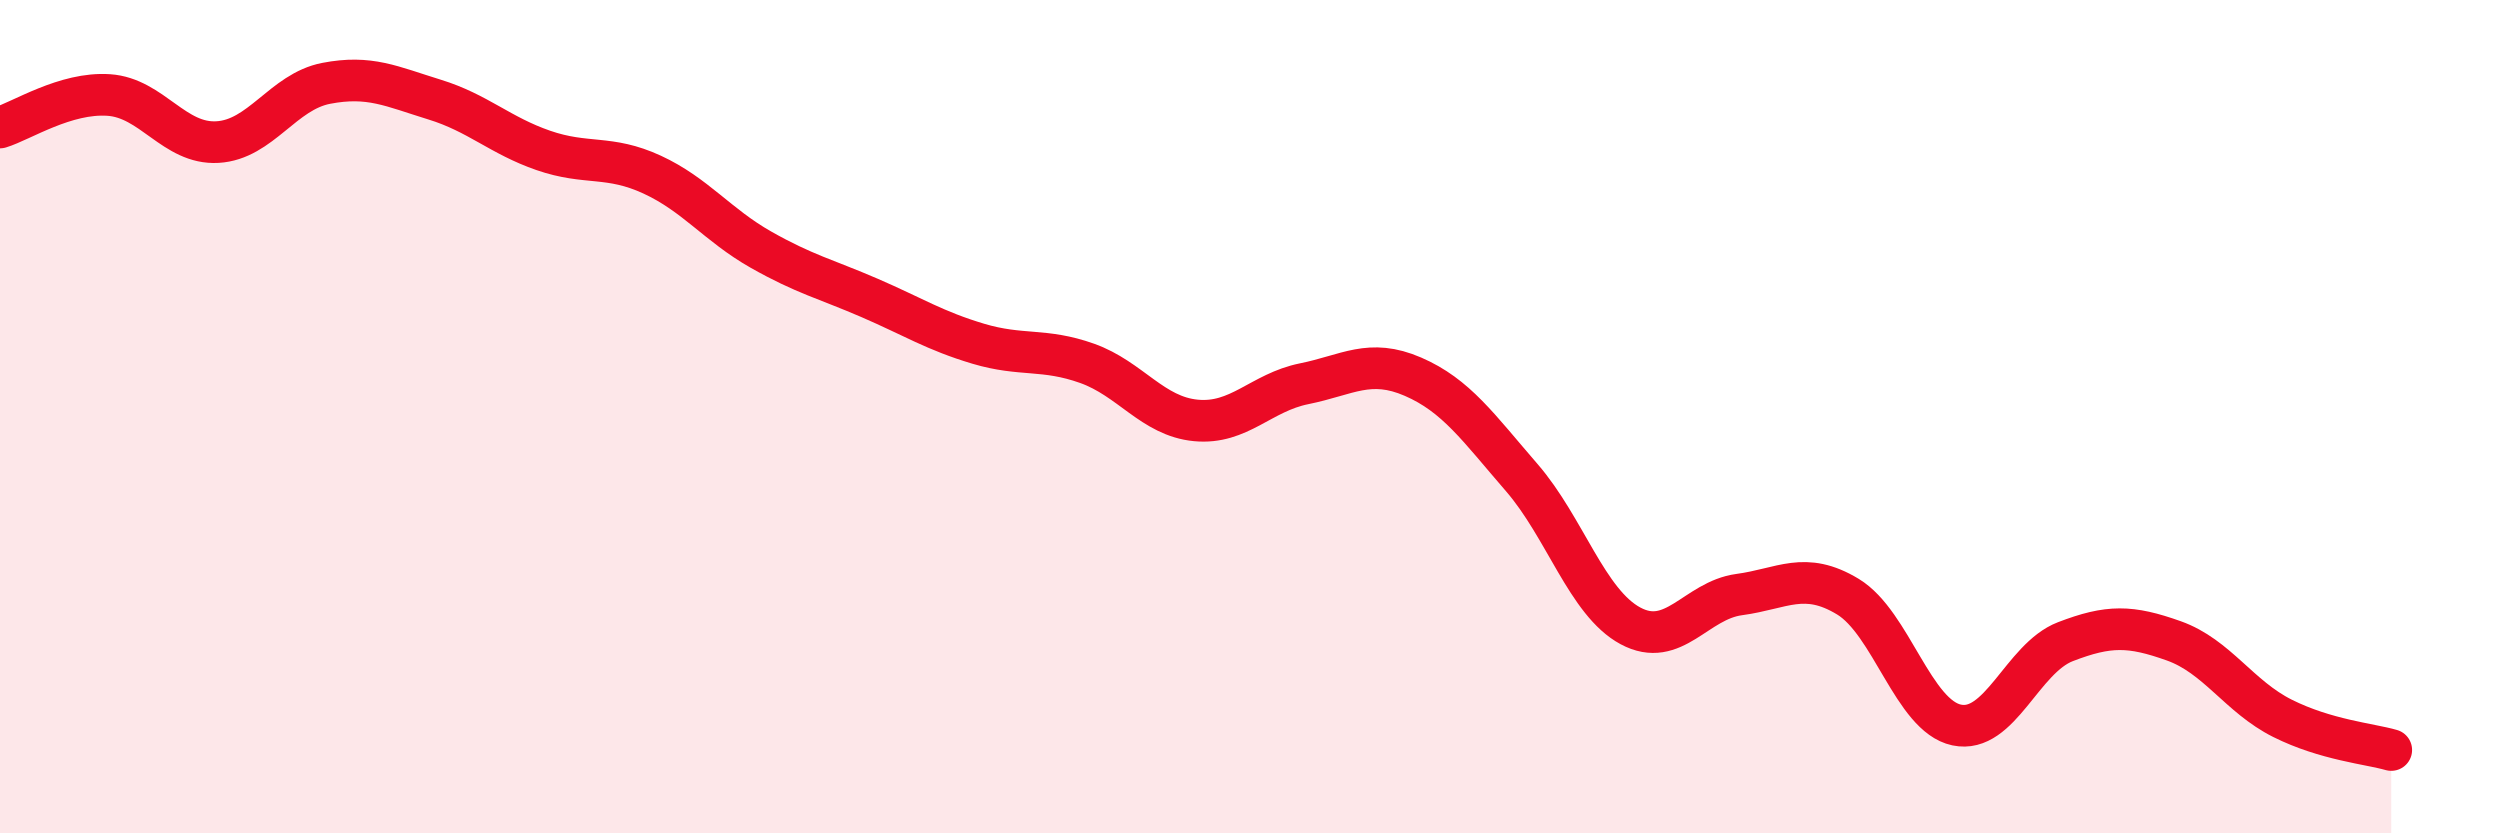
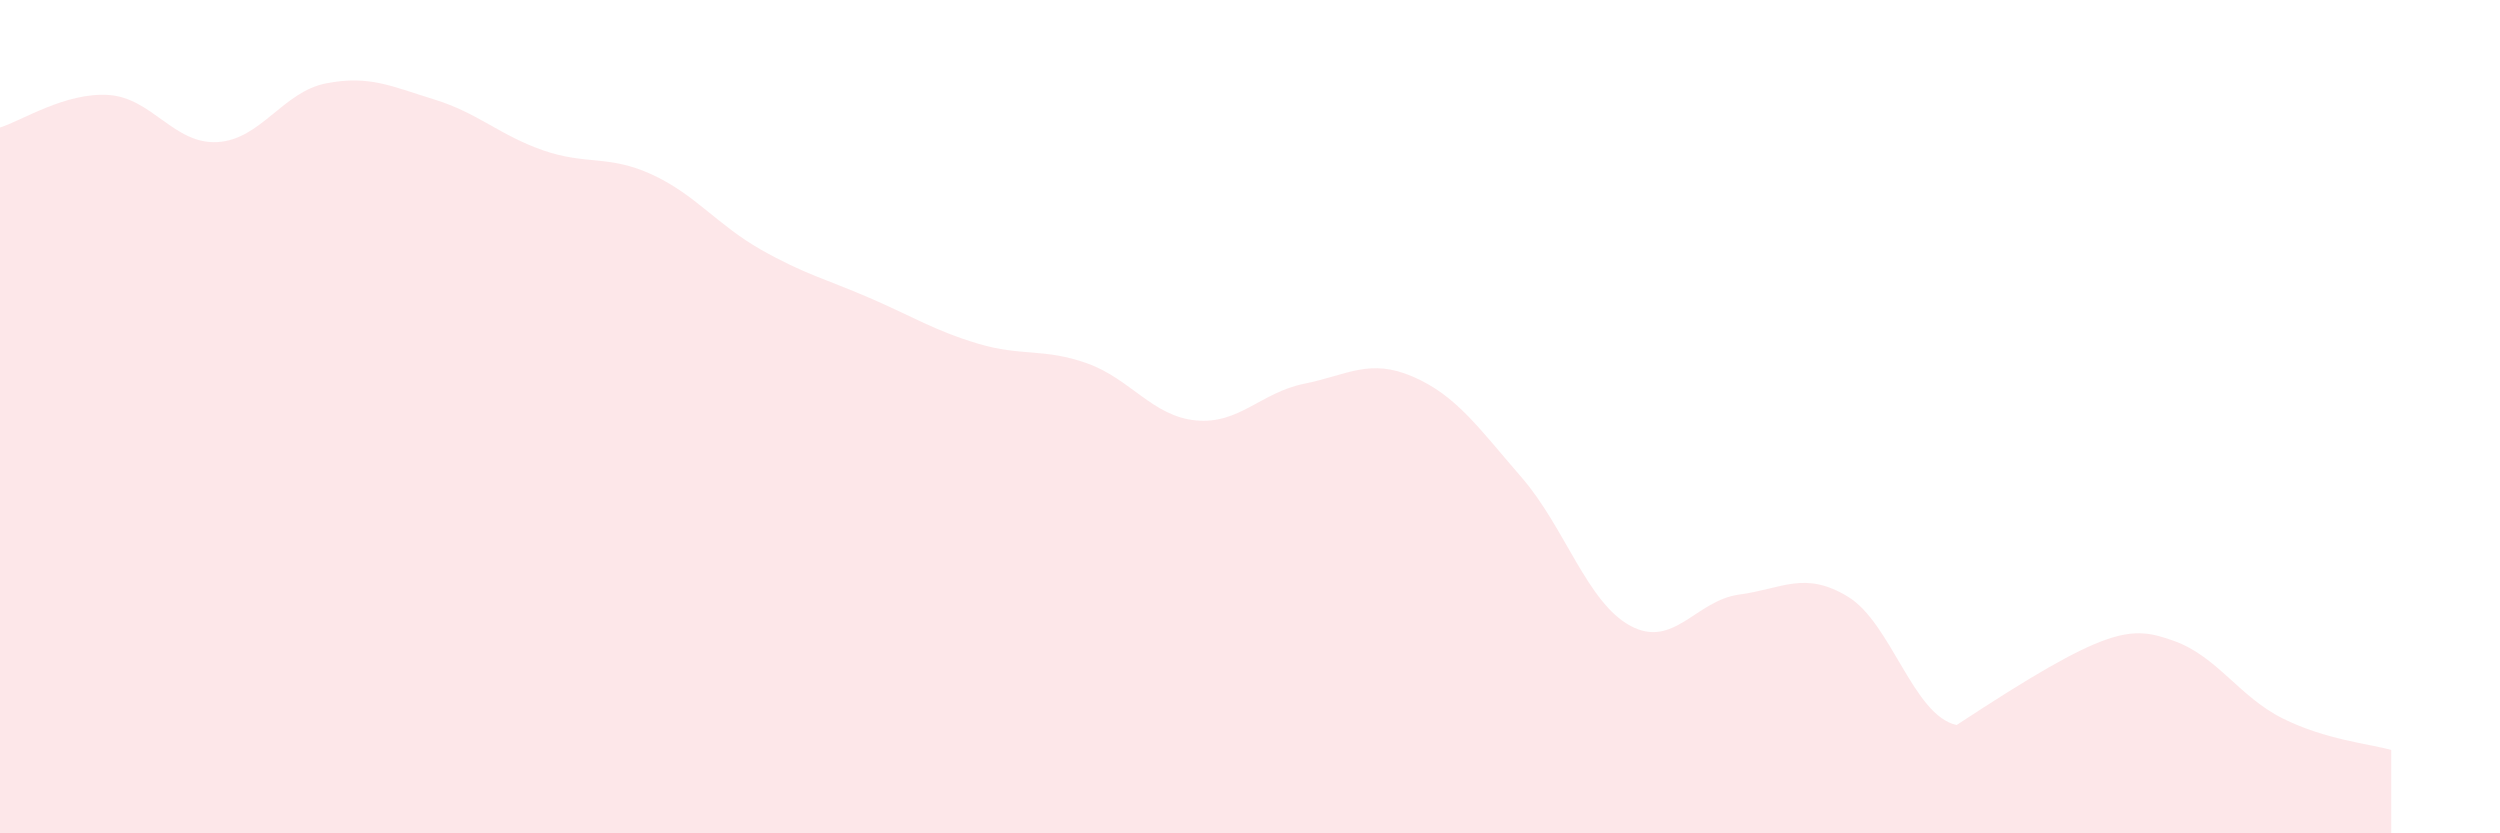
<svg xmlns="http://www.w3.org/2000/svg" width="60" height="20" viewBox="0 0 60 20">
-   <path d="M 0,3.06 C 0.52,2.9 1.57,2.21 2.61,2.28 C 3.65,2.35 4.18,3.47 5.22,3.41 C 6.26,3.35 6.79,2.2 7.83,2 C 8.87,1.8 9.39,2.07 10.43,2.39 C 11.47,2.71 12,3.25 13.04,3.61 C 14.08,3.97 14.61,3.71 15.65,4.19 C 16.69,4.67 17.22,5.4 18.26,5.99 C 19.3,6.58 19.83,6.7 20.87,7.15 C 21.91,7.6 22.44,7.94 23.48,8.25 C 24.52,8.56 25.05,8.35 26.09,8.72 C 27.13,9.09 27.66,9.99 28.7,10.09 C 29.74,10.19 30.26,9.42 31.3,9.21 C 32.34,9 32.87,8.59 33.91,9.04 C 34.95,9.49 35.48,10.26 36.52,11.46 C 37.56,12.66 38.09,14.46 39.13,15.02 C 40.17,15.58 40.7,14.41 41.74,14.27 C 42.78,14.13 43.31,13.69 44.35,14.32 C 45.39,14.95 45.92,17.18 46.96,17.4 C 48,17.62 48.53,15.8 49.57,15.4 C 50.61,15 51.13,15.01 52.17,15.38 C 53.21,15.75 53.74,16.72 54.78,17.24 C 55.82,17.76 56.87,17.85 57.39,18L57.39 20L0 20Z" fill="#EB0A25" opacity="0.1" stroke-linecap="round" stroke-linejoin="round" />
-   <path d="M 0,3.06 C 0.52,2.9 1.57,2.21 2.61,2.28 C 3.65,2.35 4.18,3.47 5.22,3.41 C 6.26,3.35 6.79,2.2 7.83,2 C 8.87,1.8 9.39,2.07 10.43,2.39 C 11.47,2.71 12,3.25 13.04,3.61 C 14.08,3.97 14.61,3.71 15.65,4.19 C 16.69,4.67 17.22,5.4 18.26,5.99 C 19.3,6.58 19.83,6.7 20.87,7.15 C 21.91,7.6 22.44,7.94 23.48,8.25 C 24.52,8.56 25.05,8.35 26.09,8.72 C 27.13,9.09 27.66,9.99 28.7,10.09 C 29.74,10.19 30.26,9.42 31.3,9.21 C 32.34,9 32.87,8.59 33.91,9.04 C 34.95,9.49 35.48,10.26 36.52,11.46 C 37.56,12.66 38.09,14.46 39.13,15.02 C 40.17,15.58 40.7,14.41 41.74,14.27 C 42.78,14.13 43.31,13.69 44.35,14.32 C 45.39,14.95 45.92,17.18 46.96,17.4 C 48,17.62 48.53,15.8 49.57,15.4 C 50.61,15 51.13,15.01 52.17,15.38 C 53.21,15.75 53.74,16.72 54.78,17.24 C 55.82,17.76 56.87,17.85 57.39,18" stroke="#EB0A25" stroke-width="1" fill="none" stroke-linecap="round" stroke-linejoin="round" />
+   <path d="M 0,3.06 C 0.52,2.9 1.57,2.21 2.61,2.28 C 3.65,2.35 4.18,3.47 5.22,3.41 C 6.26,3.35 6.79,2.2 7.83,2 C 8.87,1.8 9.39,2.07 10.43,2.39 C 11.47,2.71 12,3.25 13.04,3.61 C 14.08,3.97 14.61,3.71 15.65,4.19 C 16.69,4.67 17.22,5.4 18.26,5.99 C 19.3,6.58 19.83,6.7 20.87,7.15 C 21.91,7.6 22.44,7.94 23.48,8.25 C 24.52,8.56 25.05,8.35 26.09,8.72 C 27.13,9.09 27.66,9.99 28.7,10.09 C 29.74,10.19 30.26,9.42 31.3,9.21 C 32.34,9 32.87,8.59 33.91,9.04 C 34.95,9.49 35.48,10.26 36.52,11.46 C 37.56,12.66 38.09,14.46 39.13,15.02 C 40.17,15.58 40.7,14.41 41.74,14.27 C 42.78,14.13 43.31,13.69 44.35,14.32 C 45.39,14.95 45.92,17.18 46.96,17.4 C 50.61,15 51.13,15.01 52.17,15.38 C 53.21,15.75 53.74,16.72 54.78,17.24 C 55.82,17.76 56.87,17.85 57.39,18L57.39 20L0 20Z" fill="#EB0A25" opacity="0.1" stroke-linecap="round" stroke-linejoin="round" />
</svg>